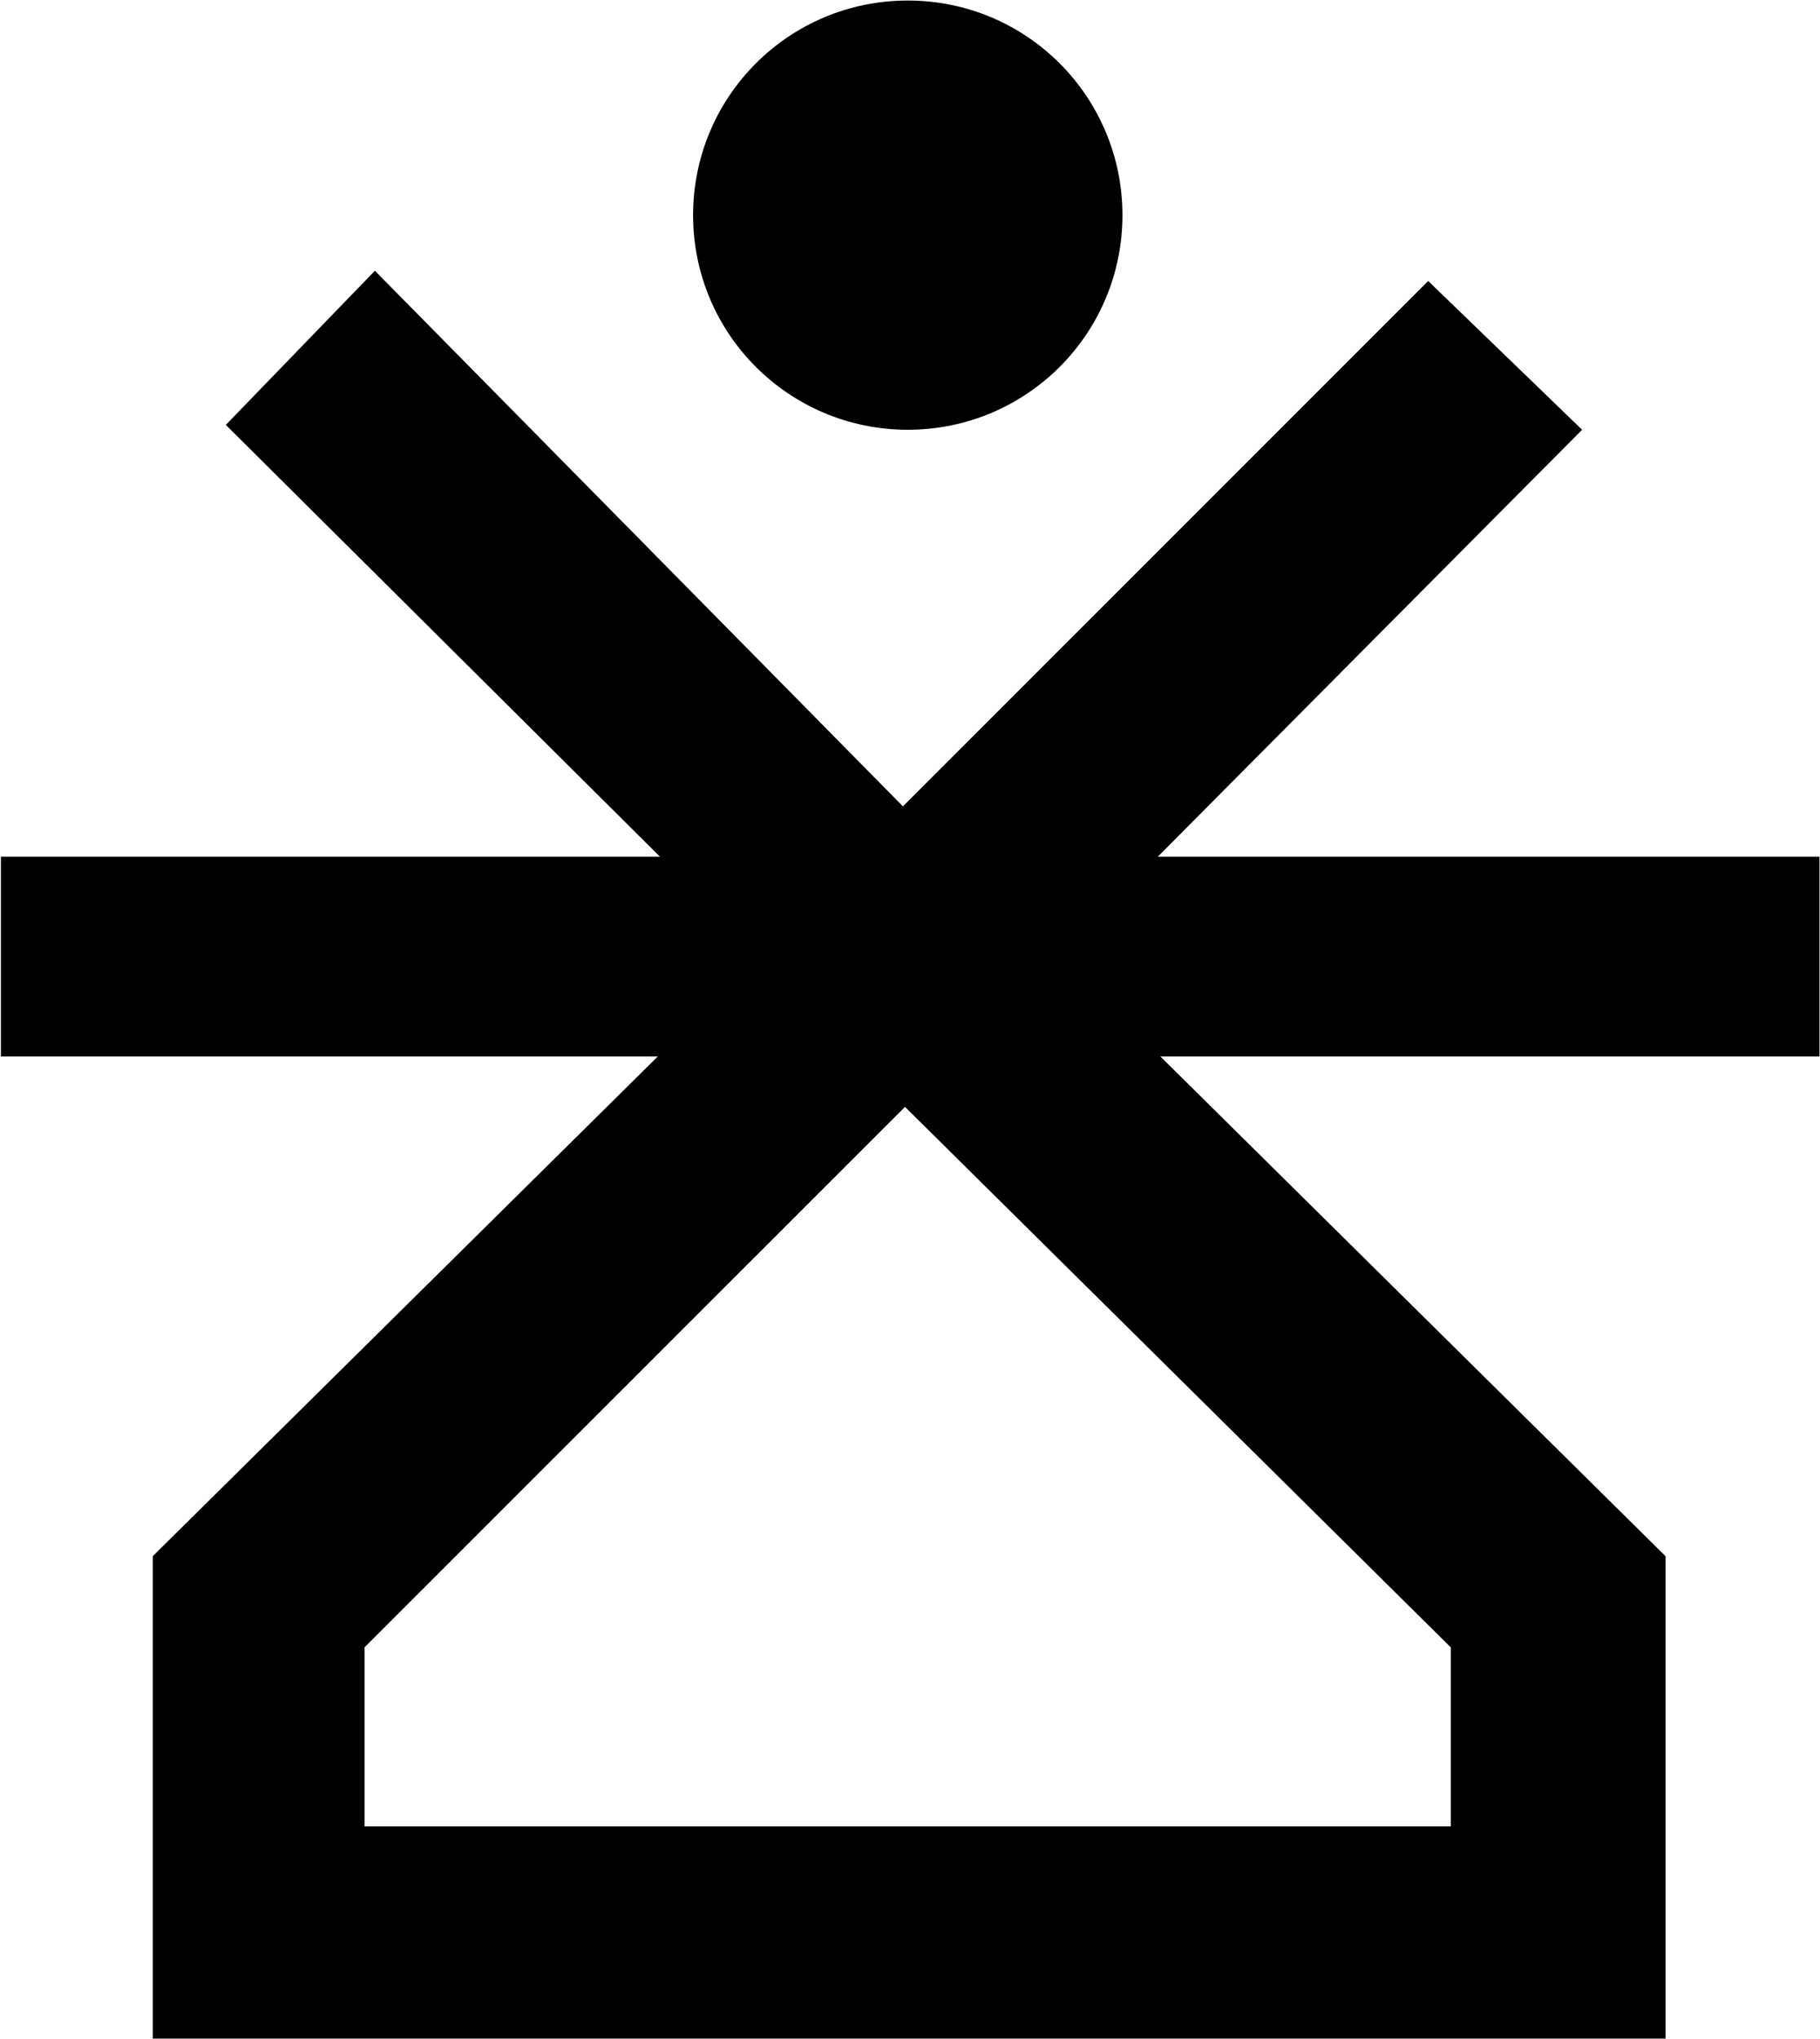
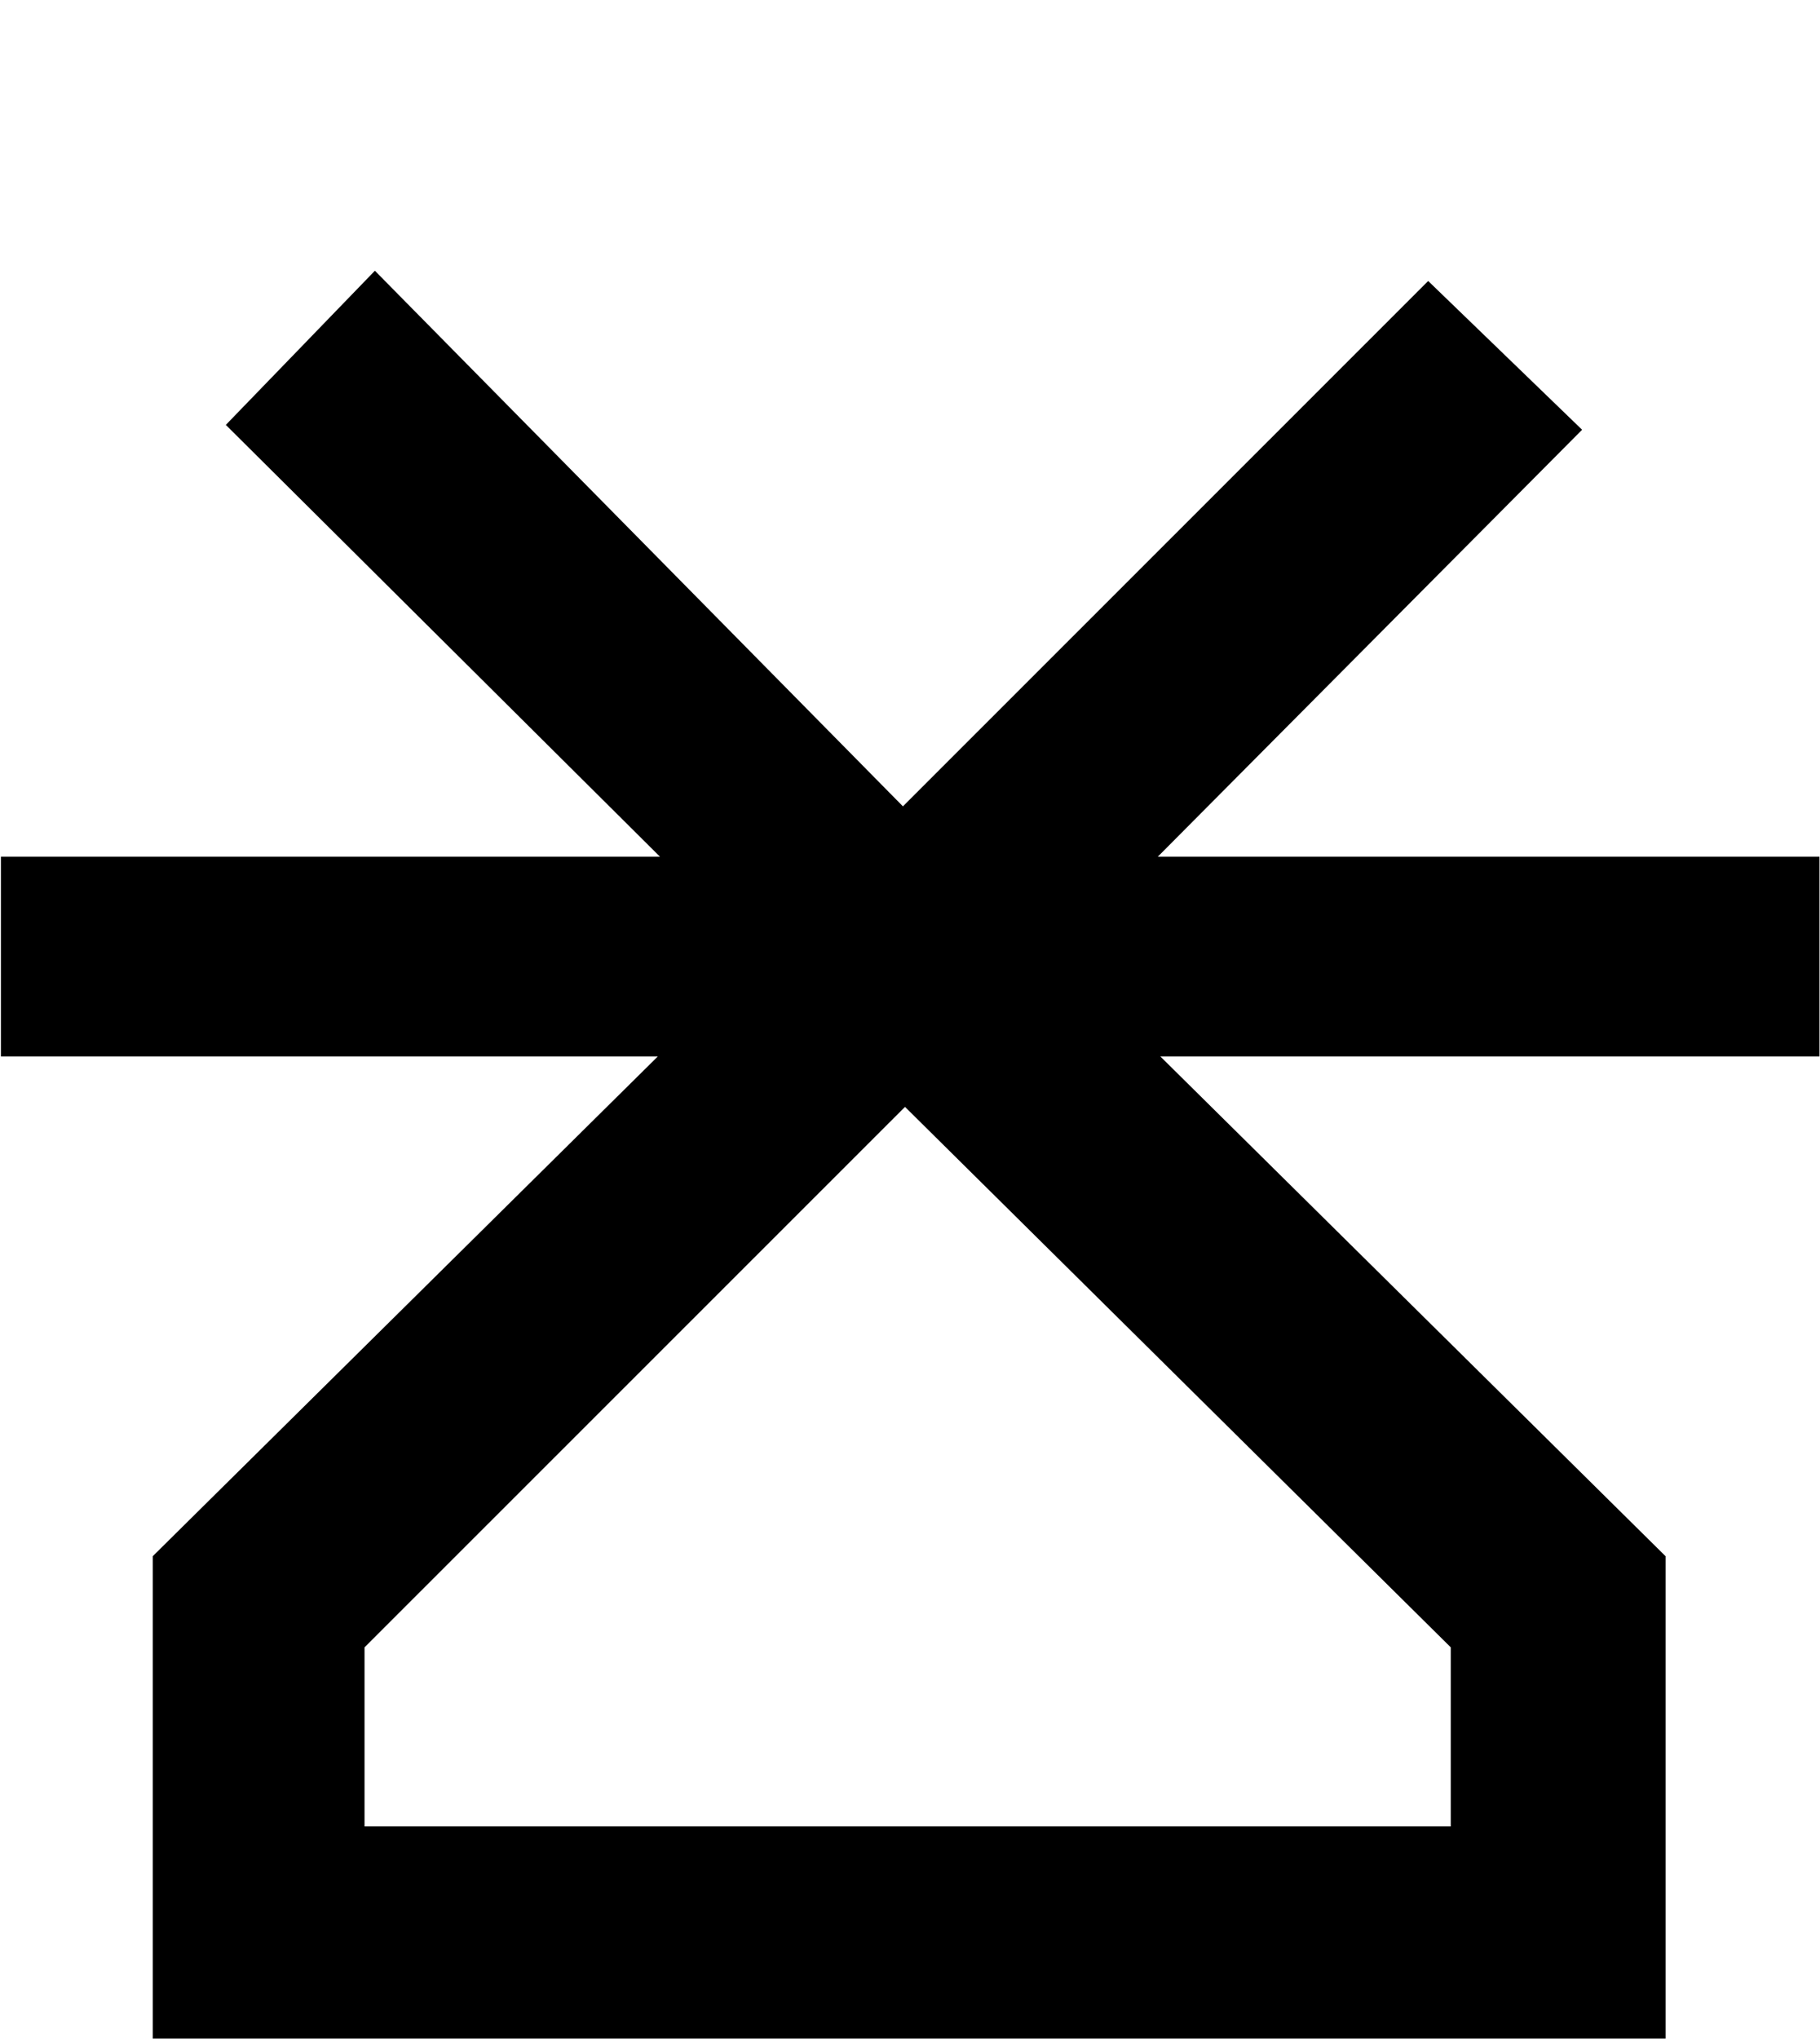
<svg xmlns="http://www.w3.org/2000/svg" version="1.2" viewBox="0 0 1387 1553">
  <path fill-rule="evenodd" d="M1386.6 652.5v152.1H884.3l385 380.6v367.4H116.4v-367.4l384.9-380.6H.7V652.5H503L172.1 323.6l113.6-117.4 402.4 407.9L1088.4 214l117.3 113.3-323.4 325.2zM689.7 843l-411.9 411.6V1391h827.8v-136.4z" />
-   <path fill-rule="evenodd" d="M691.8 327.3c-90.5 0-163.6-73.1-163.6-163.4C528.2 73.5 601.3.4 691.8.4s163.6 73.1 163.6 163.5c0 90.3-73.1 163.4-163.6 163.4z" />
</svg>